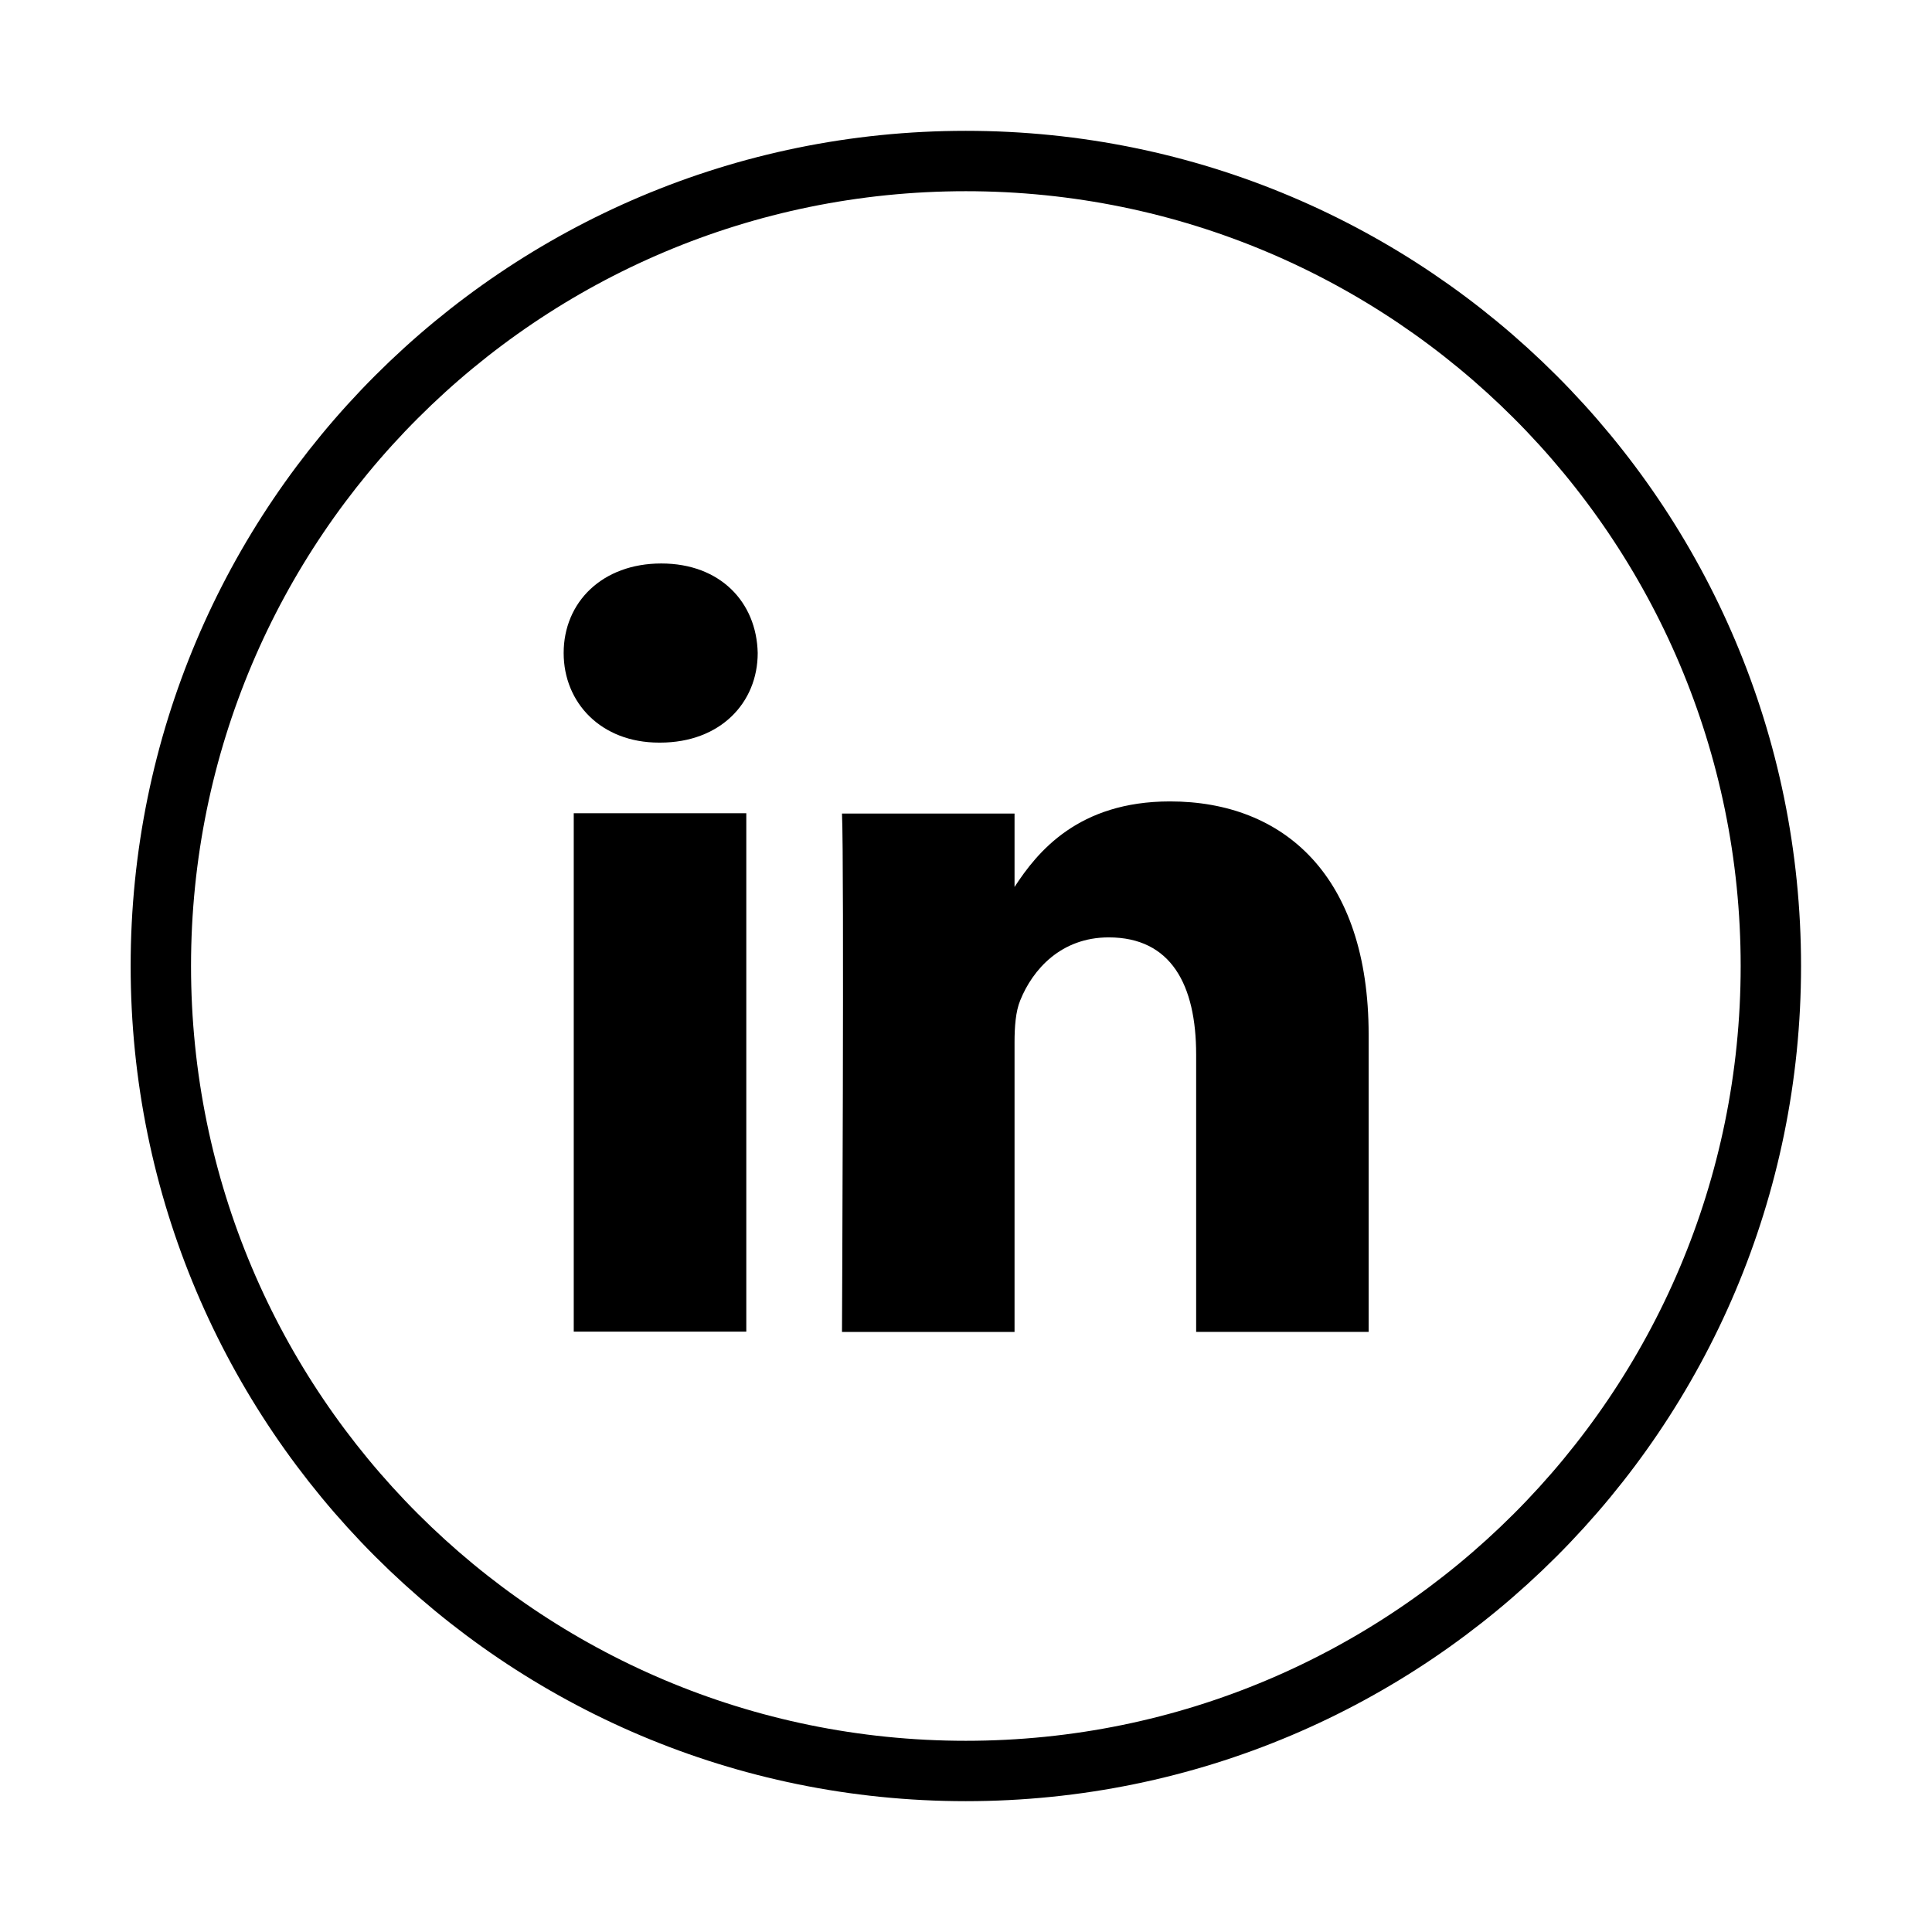
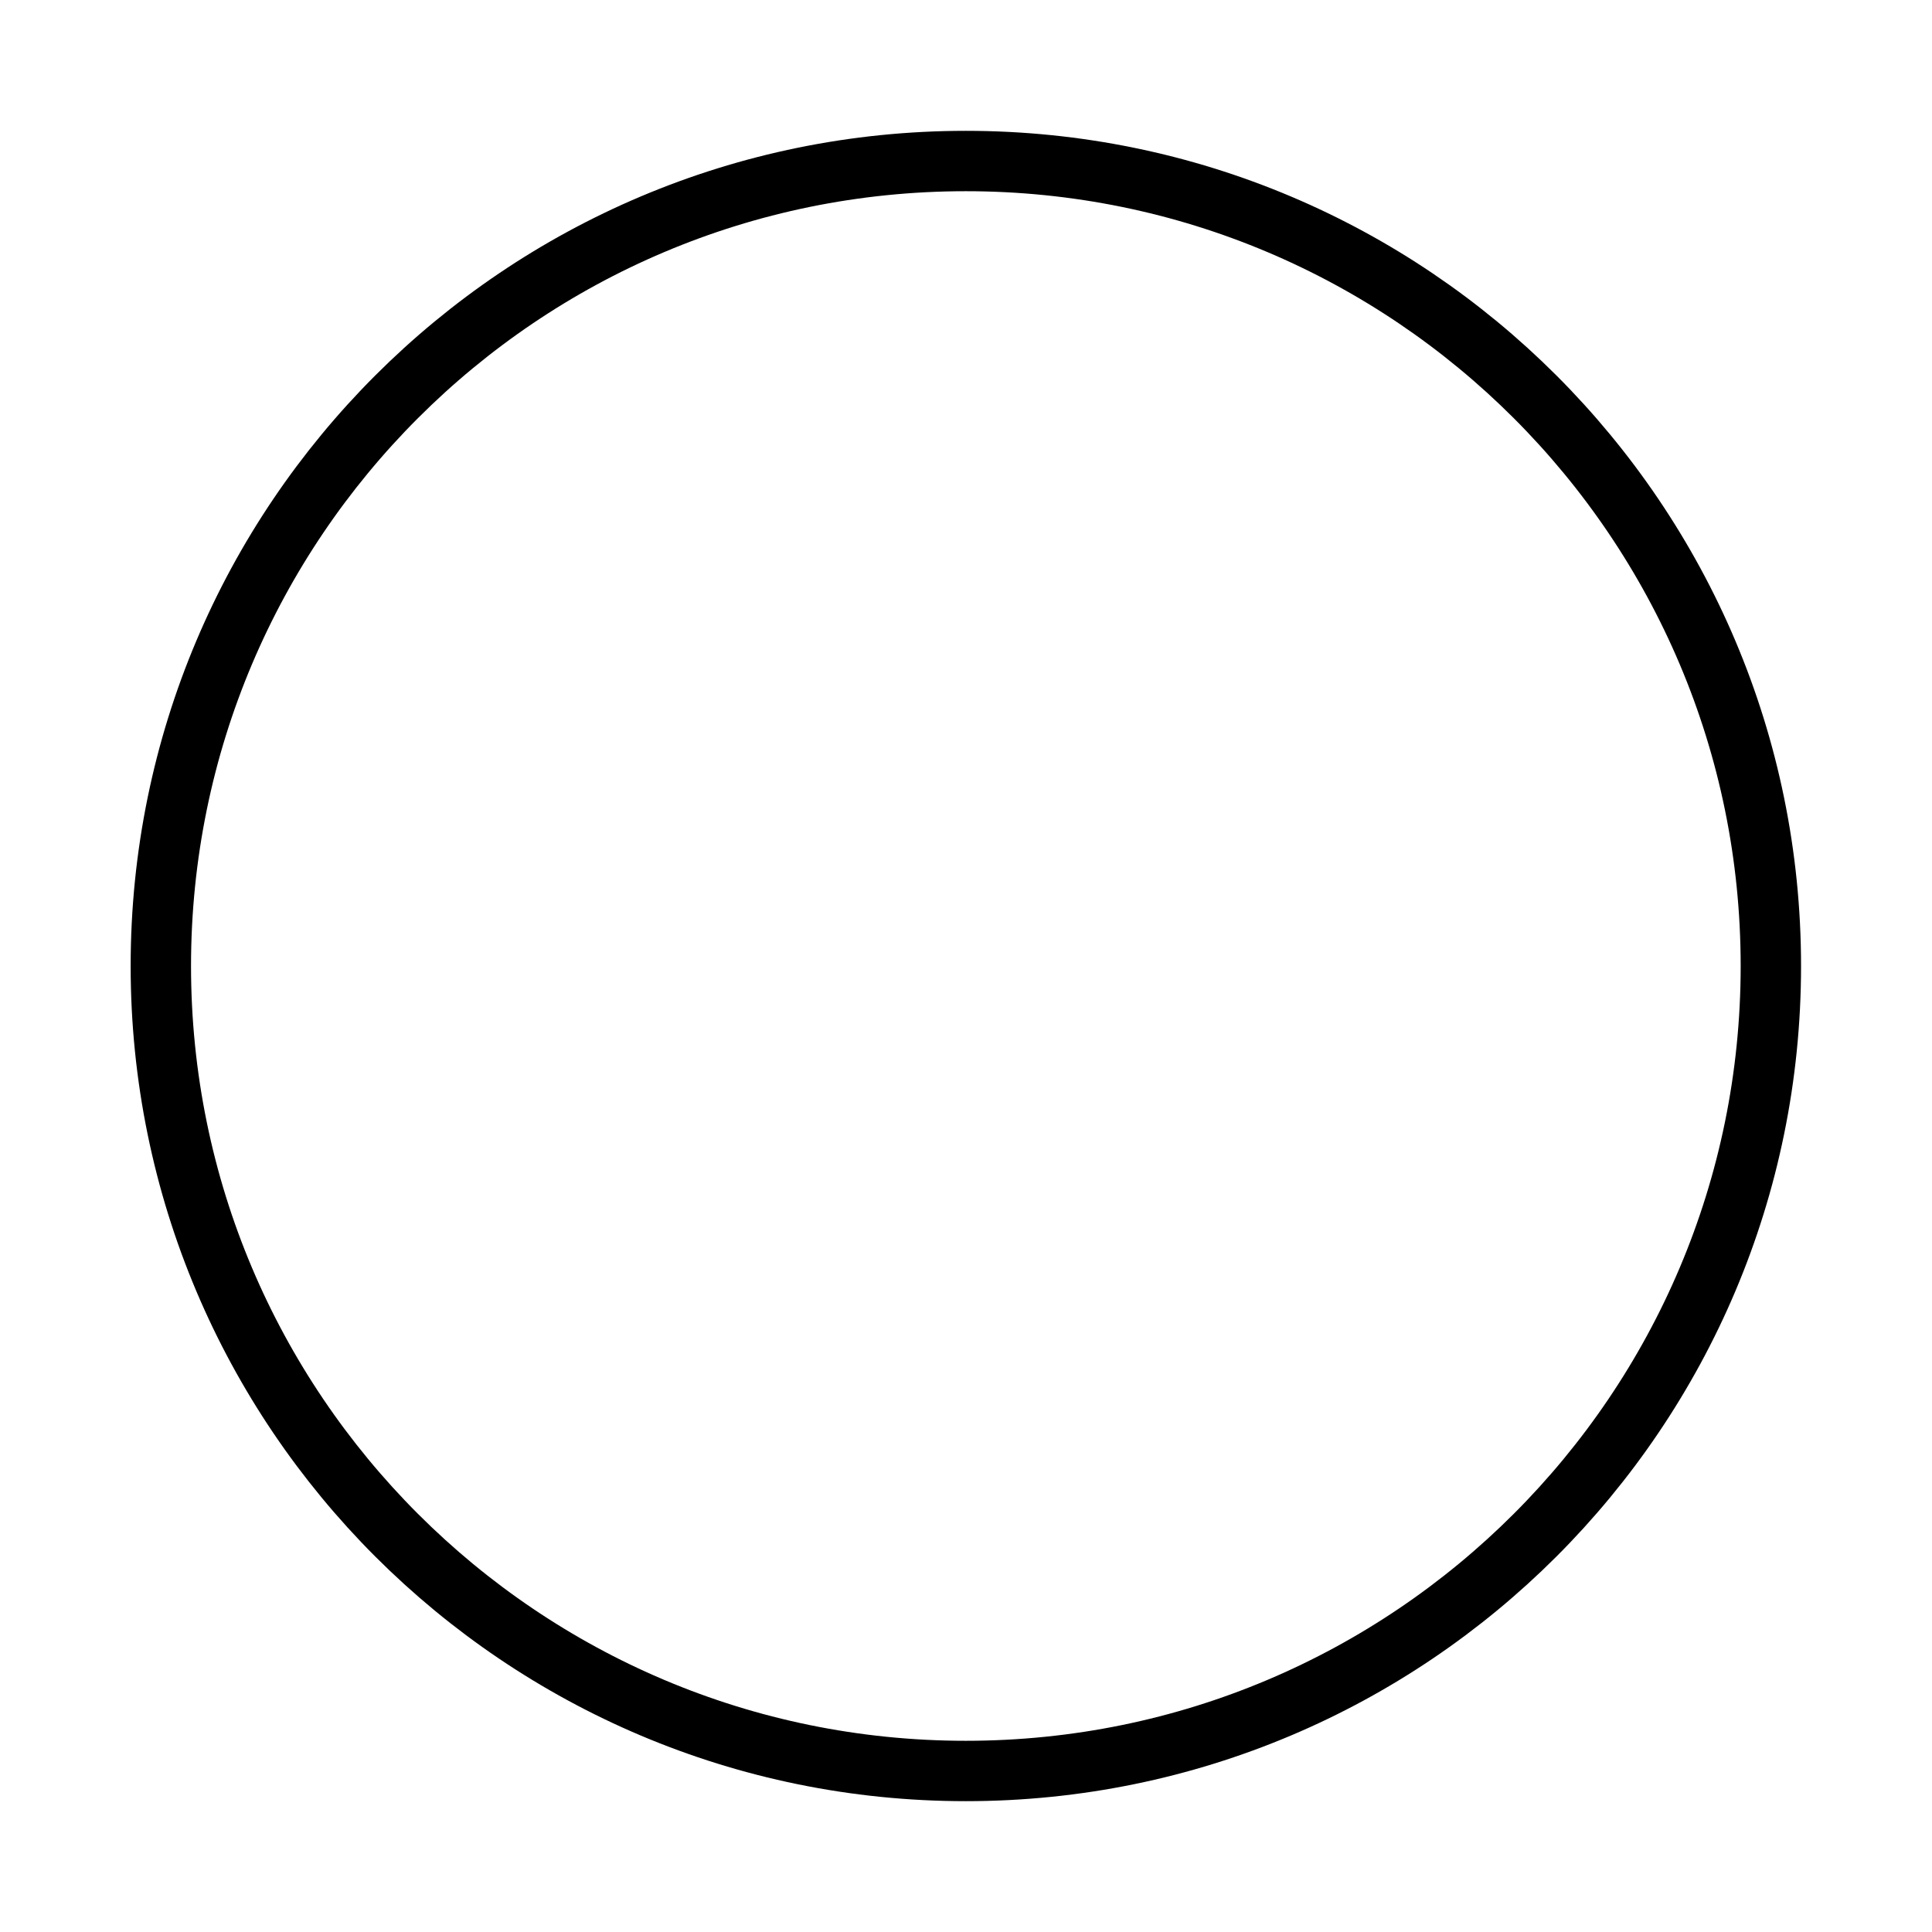
<svg xmlns="http://www.w3.org/2000/svg" width="32" height="32" viewBox="0 0 32 32" fill="none">
  <path fillRule="evenodd" clipRule="evenodd" d="M2.664 16C2.664 8.636 8.634 2.667 15.997 2.667C23.361 2.667 29.331 8.636 29.331 16C29.331 23.364 23.361 29.333 15.997 29.333C8.634 29.333 2.664 23.364 2.664 16Z" stroke="currentColor" />
-   <path fillRule="evenodd" clipRule="evenodd" d="M12.55 10.816C12.532 9.974 11.93 9.333 10.953 9.333C9.975 9.333 9.336 9.974 9.336 10.816C9.336 11.64 9.956 12.3 10.915 12.3H10.934C11.93 12.3 12.55 11.64 12.55 10.816ZM12.361 13.47H9.503V22.056H12.361V13.47ZM19.379 13.274C21.26 13.274 22.669 14.501 22.669 17.138L22.669 22.06H19.812V17.467C19.812 16.314 19.398 15.526 18.364 15.526C17.575 15.526 17.104 16.057 16.898 16.57C16.822 16.753 16.804 17.009 16.804 17.266V22.061H13.946C13.946 22.061 13.984 14.281 13.946 13.475H16.804V14.691C17.183 14.107 17.862 13.274 19.379 13.274Z" fill="currentColor" />
</svg>